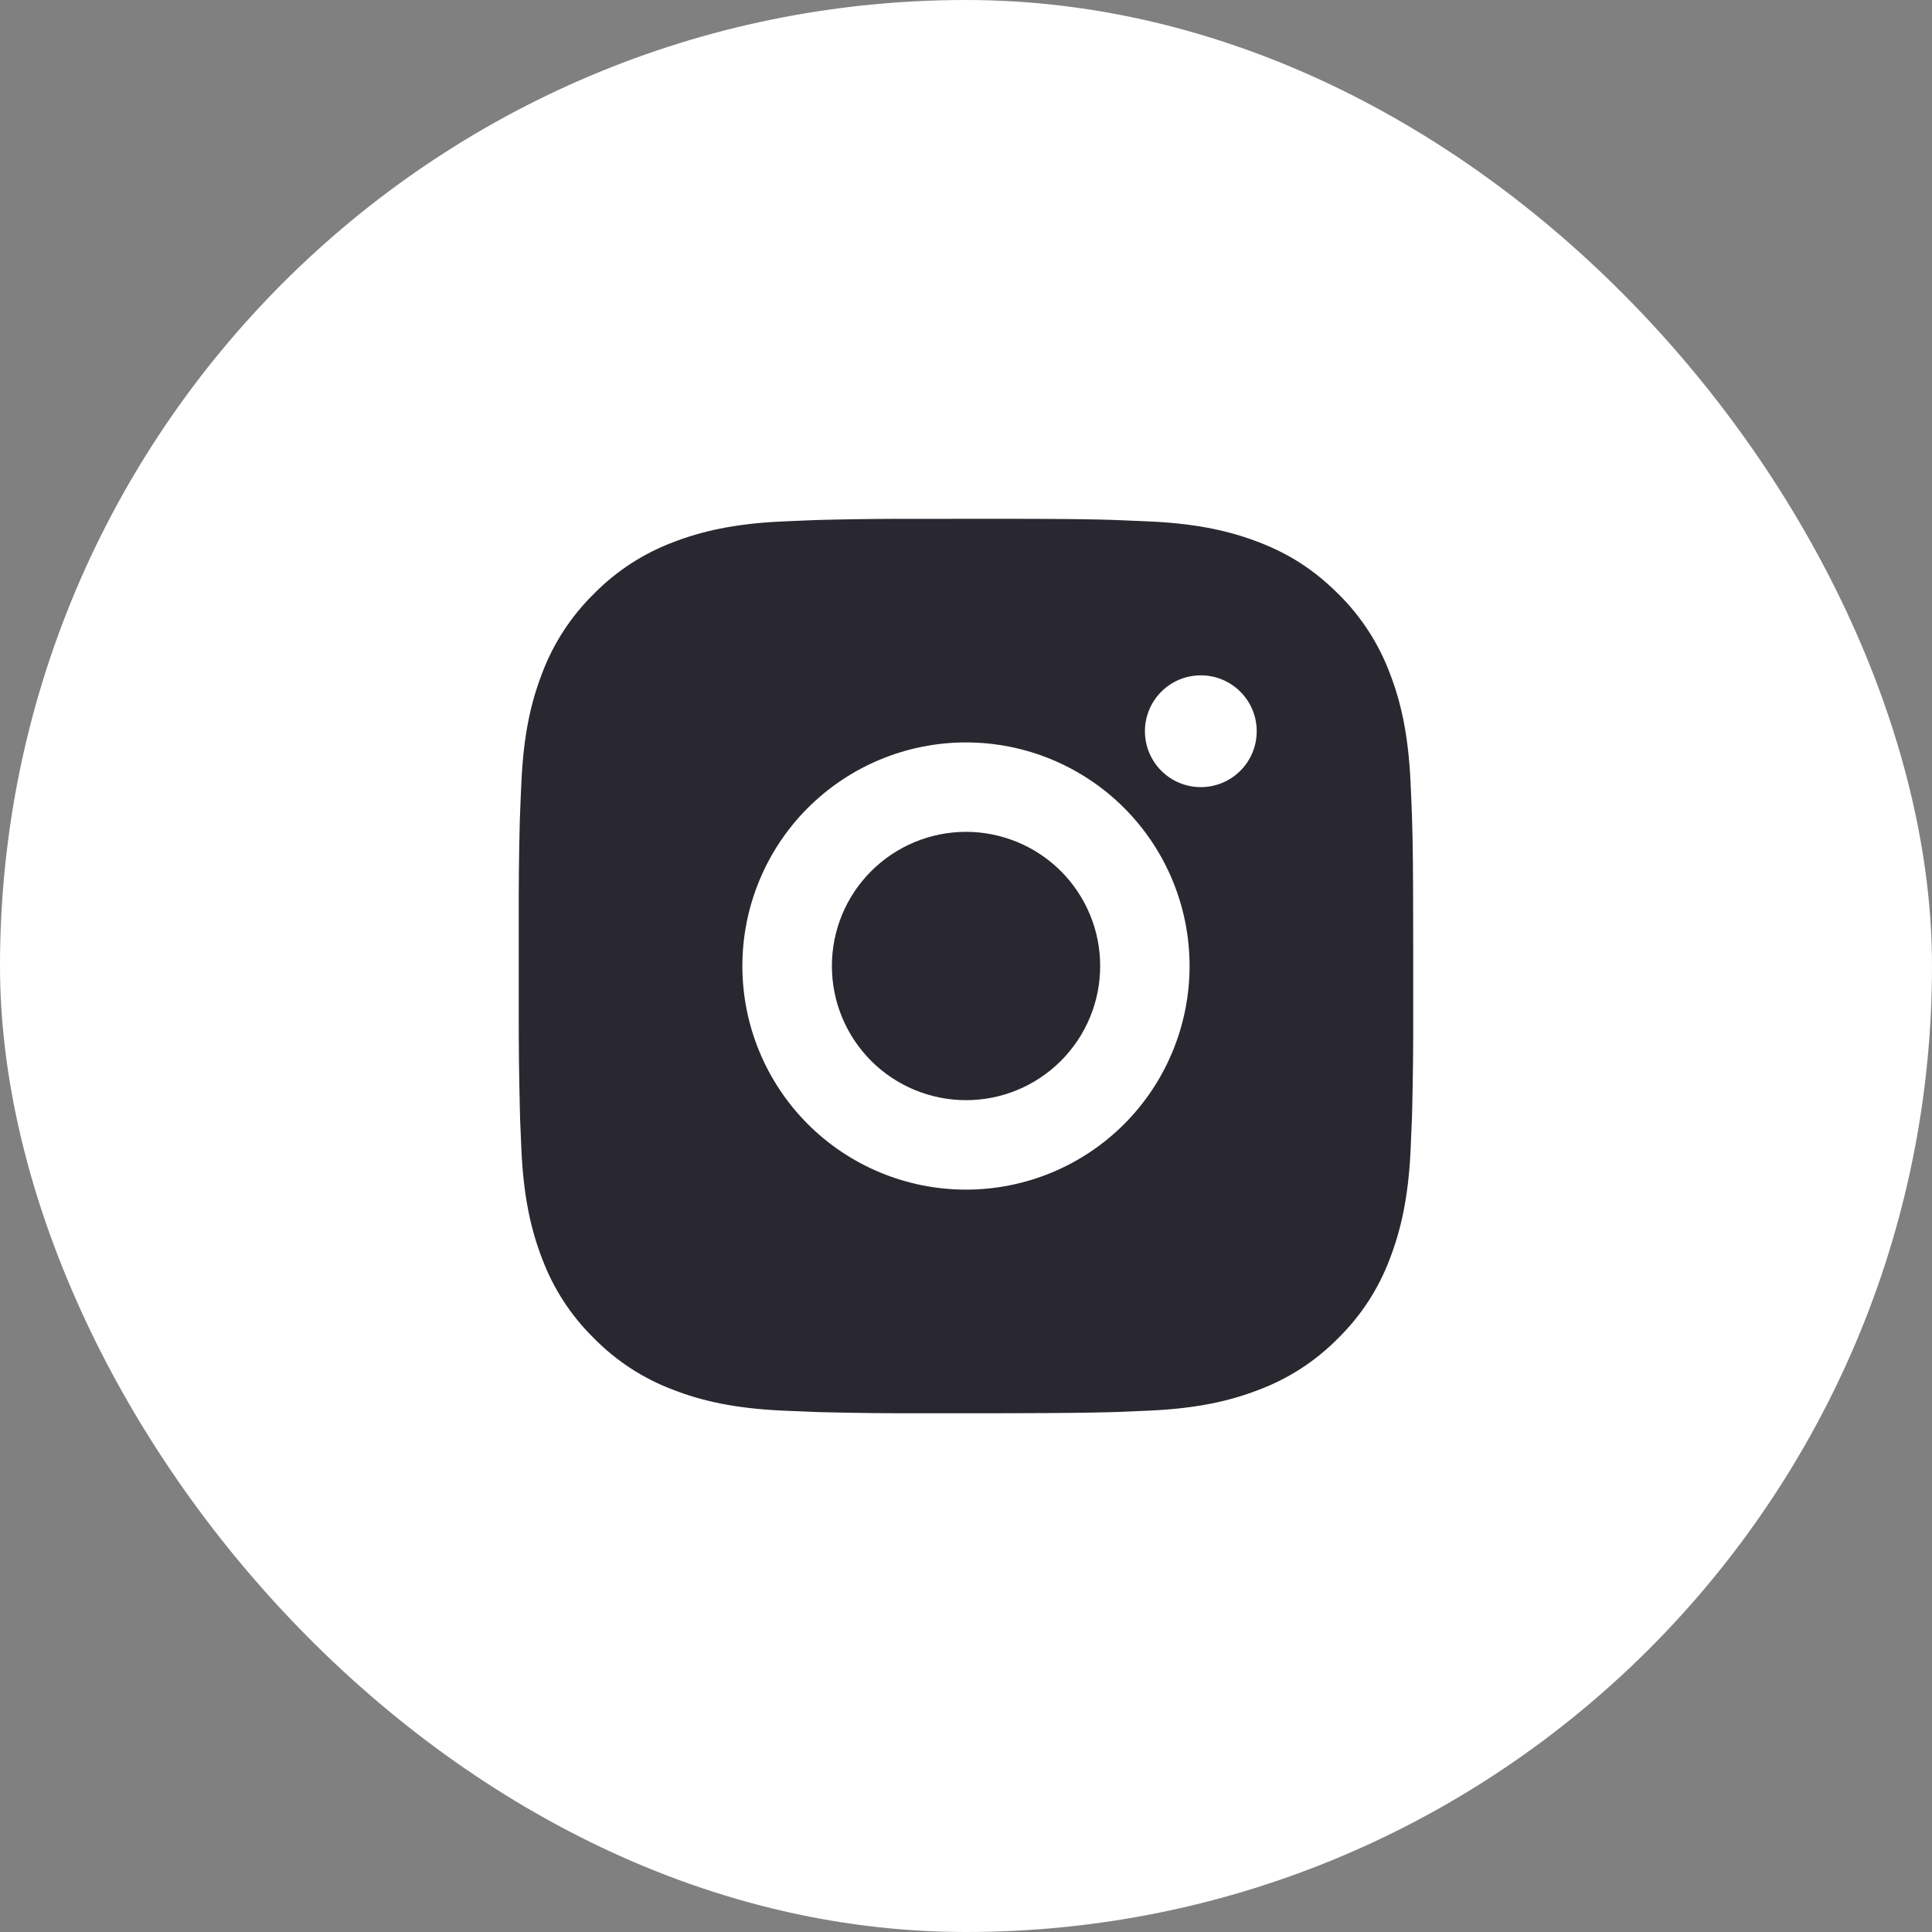
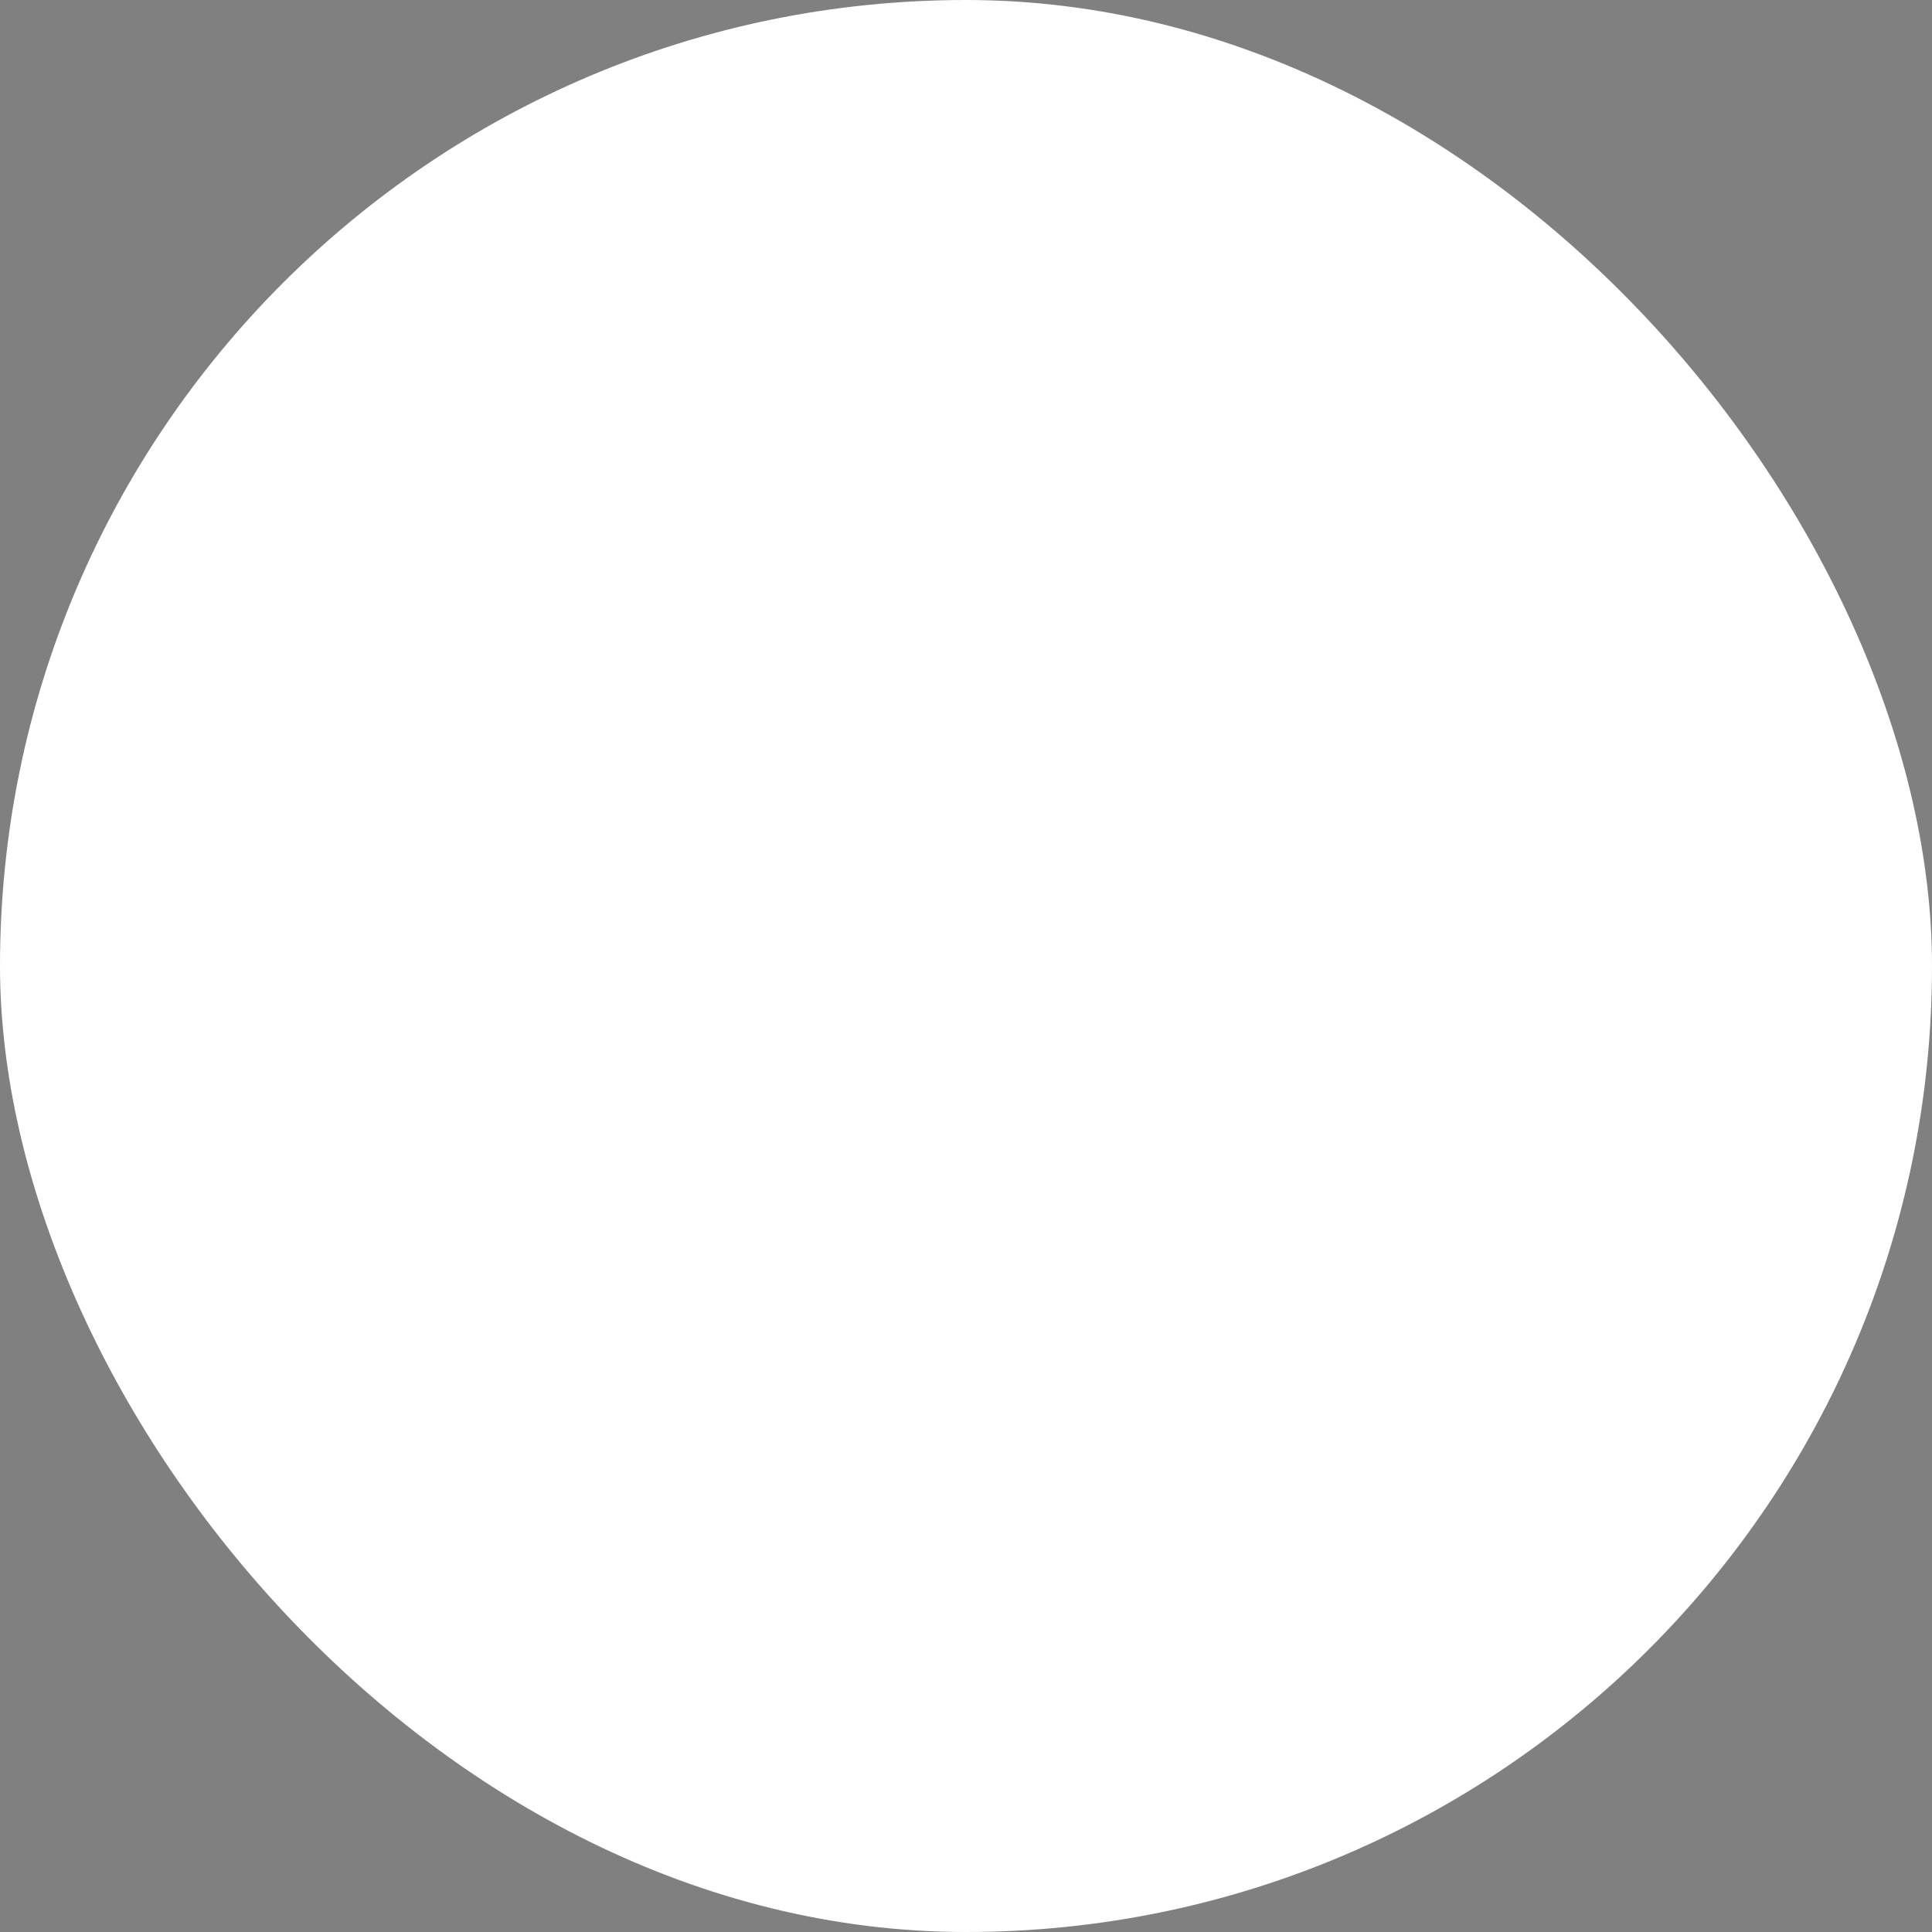
<svg xmlns="http://www.w3.org/2000/svg" width="36" height="36" viewBox="0 0 36 36" fill="none">
  <rect x="0" y="0" width="36" height="36" fill="#808080" stroke="none" />
  <rect width="36" height="36" rx="18" fill="white" />
-   <path d="M18.857 9.667C19.794 9.669 20.27 9.674 20.681 9.686L20.842 9.692C21.029 9.699 21.213 9.707 21.436 9.717C22.322 9.759 22.927 9.899 23.458 10.104C24.008 10.316 24.471 10.603 24.935 11.065C25.359 11.482 25.687 11.986 25.896 12.542C26.102 13.073 26.241 13.678 26.283 14.565C26.293 14.787 26.302 14.971 26.308 15.159L26.313 15.32C26.326 15.73 26.331 16.206 26.332 17.144L26.333 17.765V18.857C26.335 19.465 26.329 20.073 26.314 20.68L26.309 20.842C26.302 21.029 26.294 21.214 26.284 21.435C26.242 22.323 26.101 22.927 25.896 23.459C25.687 24.015 25.359 24.519 24.935 24.935C24.518 25.359 24.014 25.687 23.458 25.896C22.927 26.102 22.322 26.242 21.436 26.284L20.842 26.309L20.681 26.314C20.27 26.325 19.794 26.331 18.857 26.333L18.235 26.334H17.144C16.536 26.336 15.928 26.329 15.32 26.314L15.158 26.309C14.96 26.302 14.763 26.293 14.565 26.284C13.678 26.242 13.073 26.102 12.541 25.896C11.986 25.687 11.482 25.359 11.066 24.935C10.641 24.519 10.313 24.015 10.104 23.459C9.898 22.928 9.758 22.323 9.716 21.435L9.691 20.842L9.687 20.68C9.672 20.073 9.665 19.465 9.666 18.857V17.144C9.664 16.536 9.67 15.928 9.685 15.32L9.691 15.159C9.697 14.971 9.706 14.787 9.716 14.565C9.757 13.678 9.897 13.074 10.103 12.542C10.313 11.986 10.642 11.482 11.066 11.065C11.482 10.642 11.986 10.314 12.541 10.104C13.073 9.899 13.677 9.759 14.565 9.717C14.787 9.707 14.972 9.699 15.158 9.692L15.32 9.687C15.928 9.672 16.535 9.666 17.143 9.668L18.857 9.667ZM18 13.834C16.895 13.834 15.835 14.273 15.053 15.054C14.272 15.835 13.833 16.895 13.833 18C13.833 19.105 14.272 20.165 15.053 20.947C15.835 21.728 16.895 22.167 18 22.167C19.105 22.167 20.165 21.728 20.946 20.947C21.727 20.165 22.166 19.105 22.166 18C22.166 16.895 21.727 15.835 20.946 15.054C20.165 14.273 19.105 13.834 18 13.834ZM18 15.5C18.328 15.5 18.653 15.565 18.957 15.691C19.26 15.816 19.535 16 19.768 16.232C20 16.464 20.184 16.74 20.31 17.043C20.436 17.346 20.5 17.672 20.5 18C20.5 18.328 20.436 18.653 20.31 18.957C20.184 19.26 20 19.536 19.768 19.768C19.536 20 19.261 20.184 18.957 20.31C18.654 20.436 18.329 20.5 18.001 20.5C17.338 20.5 16.702 20.237 16.233 19.768C15.764 19.299 15.501 18.663 15.501 18C15.501 17.337 15.764 16.701 16.233 16.233C16.702 15.764 17.338 15.5 18.001 15.5M22.376 12.584C22.099 12.584 21.834 12.693 21.639 12.889C21.444 13.084 21.334 13.349 21.334 13.625C21.334 13.902 21.444 14.166 21.639 14.362C21.834 14.557 22.099 14.667 22.376 14.667C22.652 14.667 22.917 14.557 23.112 14.362C23.308 14.166 23.417 13.902 23.417 13.625C23.417 13.349 23.308 13.084 23.112 12.889C22.917 12.693 22.652 12.584 22.376 12.584Z" fill="#292830" />
</svg>